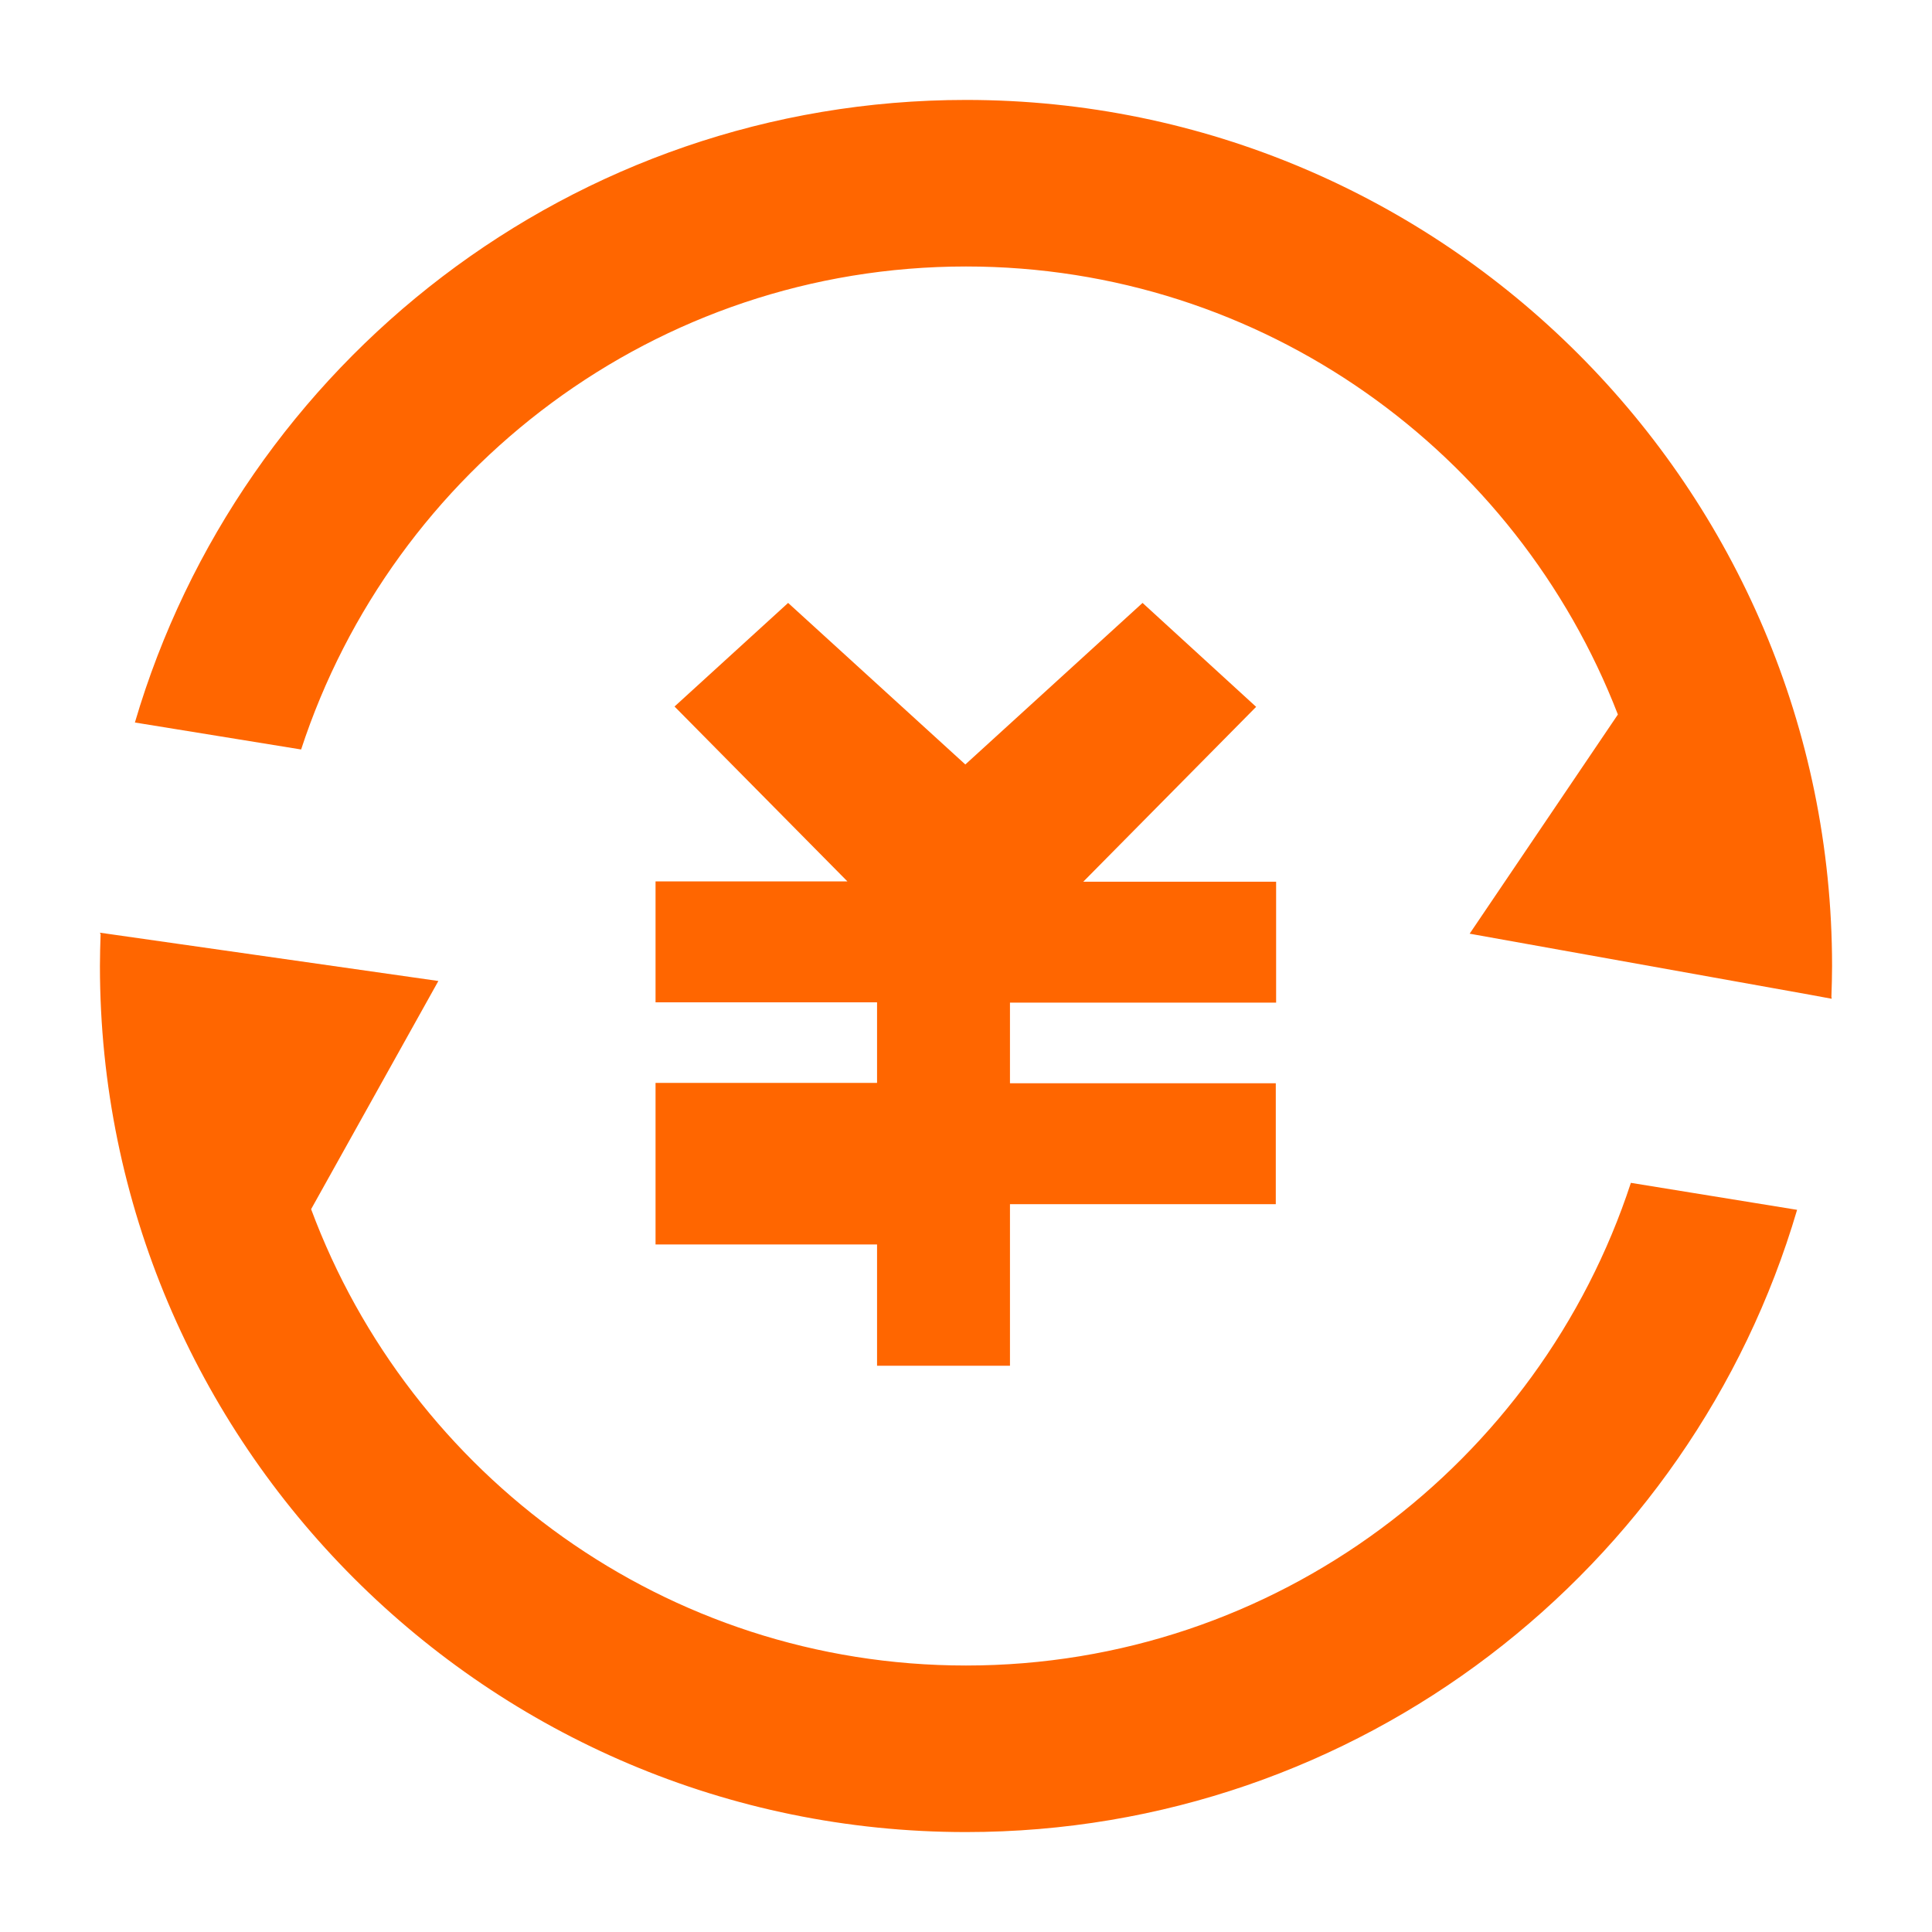
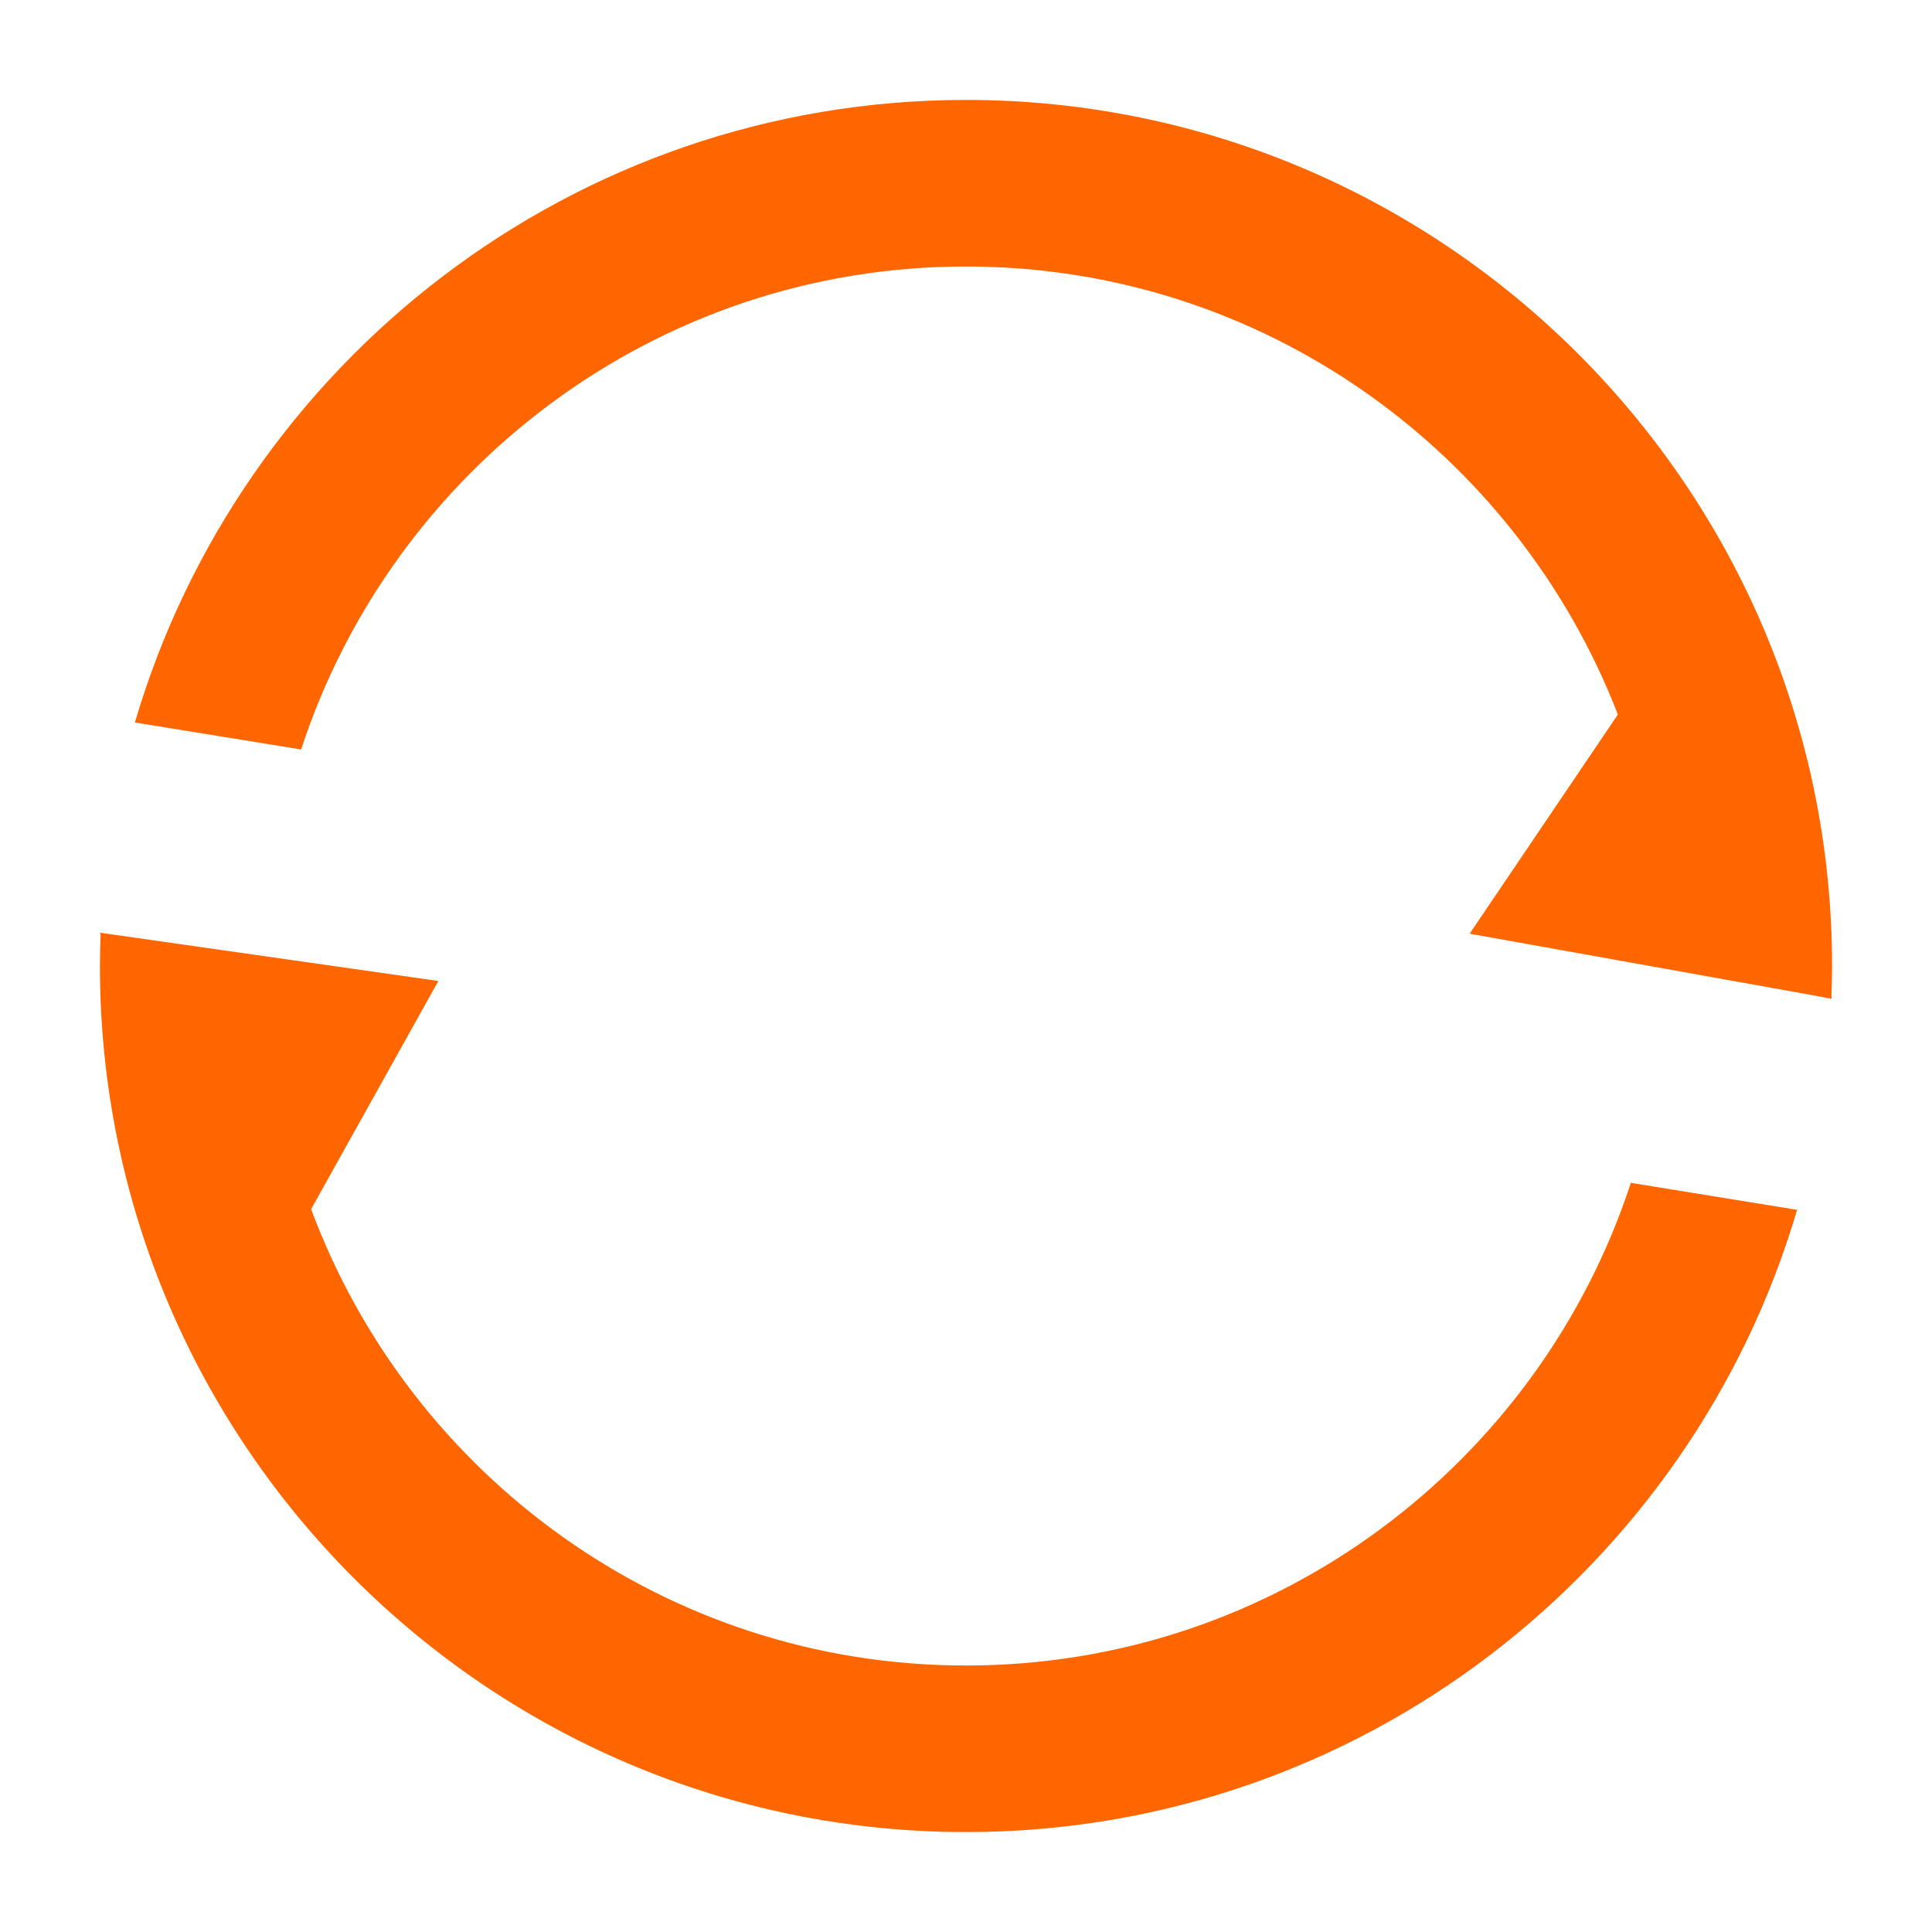
<svg xmlns="http://www.w3.org/2000/svg" t="1702278671037" class="icon" viewBox="0 0 1024 1024" version="1.1" p-id="7328" width="200" height="200">
  <path d="M512 882.759c-159.073 0-294.665-100.811-347.101-241.876l67.443-120.938L52.966 494.345l0.353 0.883c-0.177 5.473-0.353 11.123-0.353 16.772 0 253.175 205.859 459.034 459.034 459.034 208.331 0 384.53-139.476 440.497-329.799l-88.099-14.301C815.846 775.239 676.37 882.759 512 882.759zM970.681 528.419c0.177-5.473 0.353-10.946 0.353-16.419C971.034 258.825 765.175 52.966 512 52.966 303.669 52.966 127.47 192.441 71.503 382.941l88.099 14.301C208.154 248.761 347.63 141.241 512 141.241c157.484 0 291.84 98.692 345.512 237.462l-78.566 116.171 180.083 32.309c6.886 1.236 11.476 2.119 11.476 2.119h0.353l-0.177-0.883z" fill="#ff6600" p-id="7329" />
-   <path d="M676.37 531.421v-64.088h-102.223l91.63-92.69-60.204-55.084-93.926 85.628-93.926-85.628-60.204 54.908 91.63 92.69h-101.694v64.088h117.407v42.726h-117.407v85.628h117.407V723.862h70.444v-85.628h140.888v-64.088h-140.888V531.421h141.065z" fill="#ff6600" p-id="7330" />
</svg>